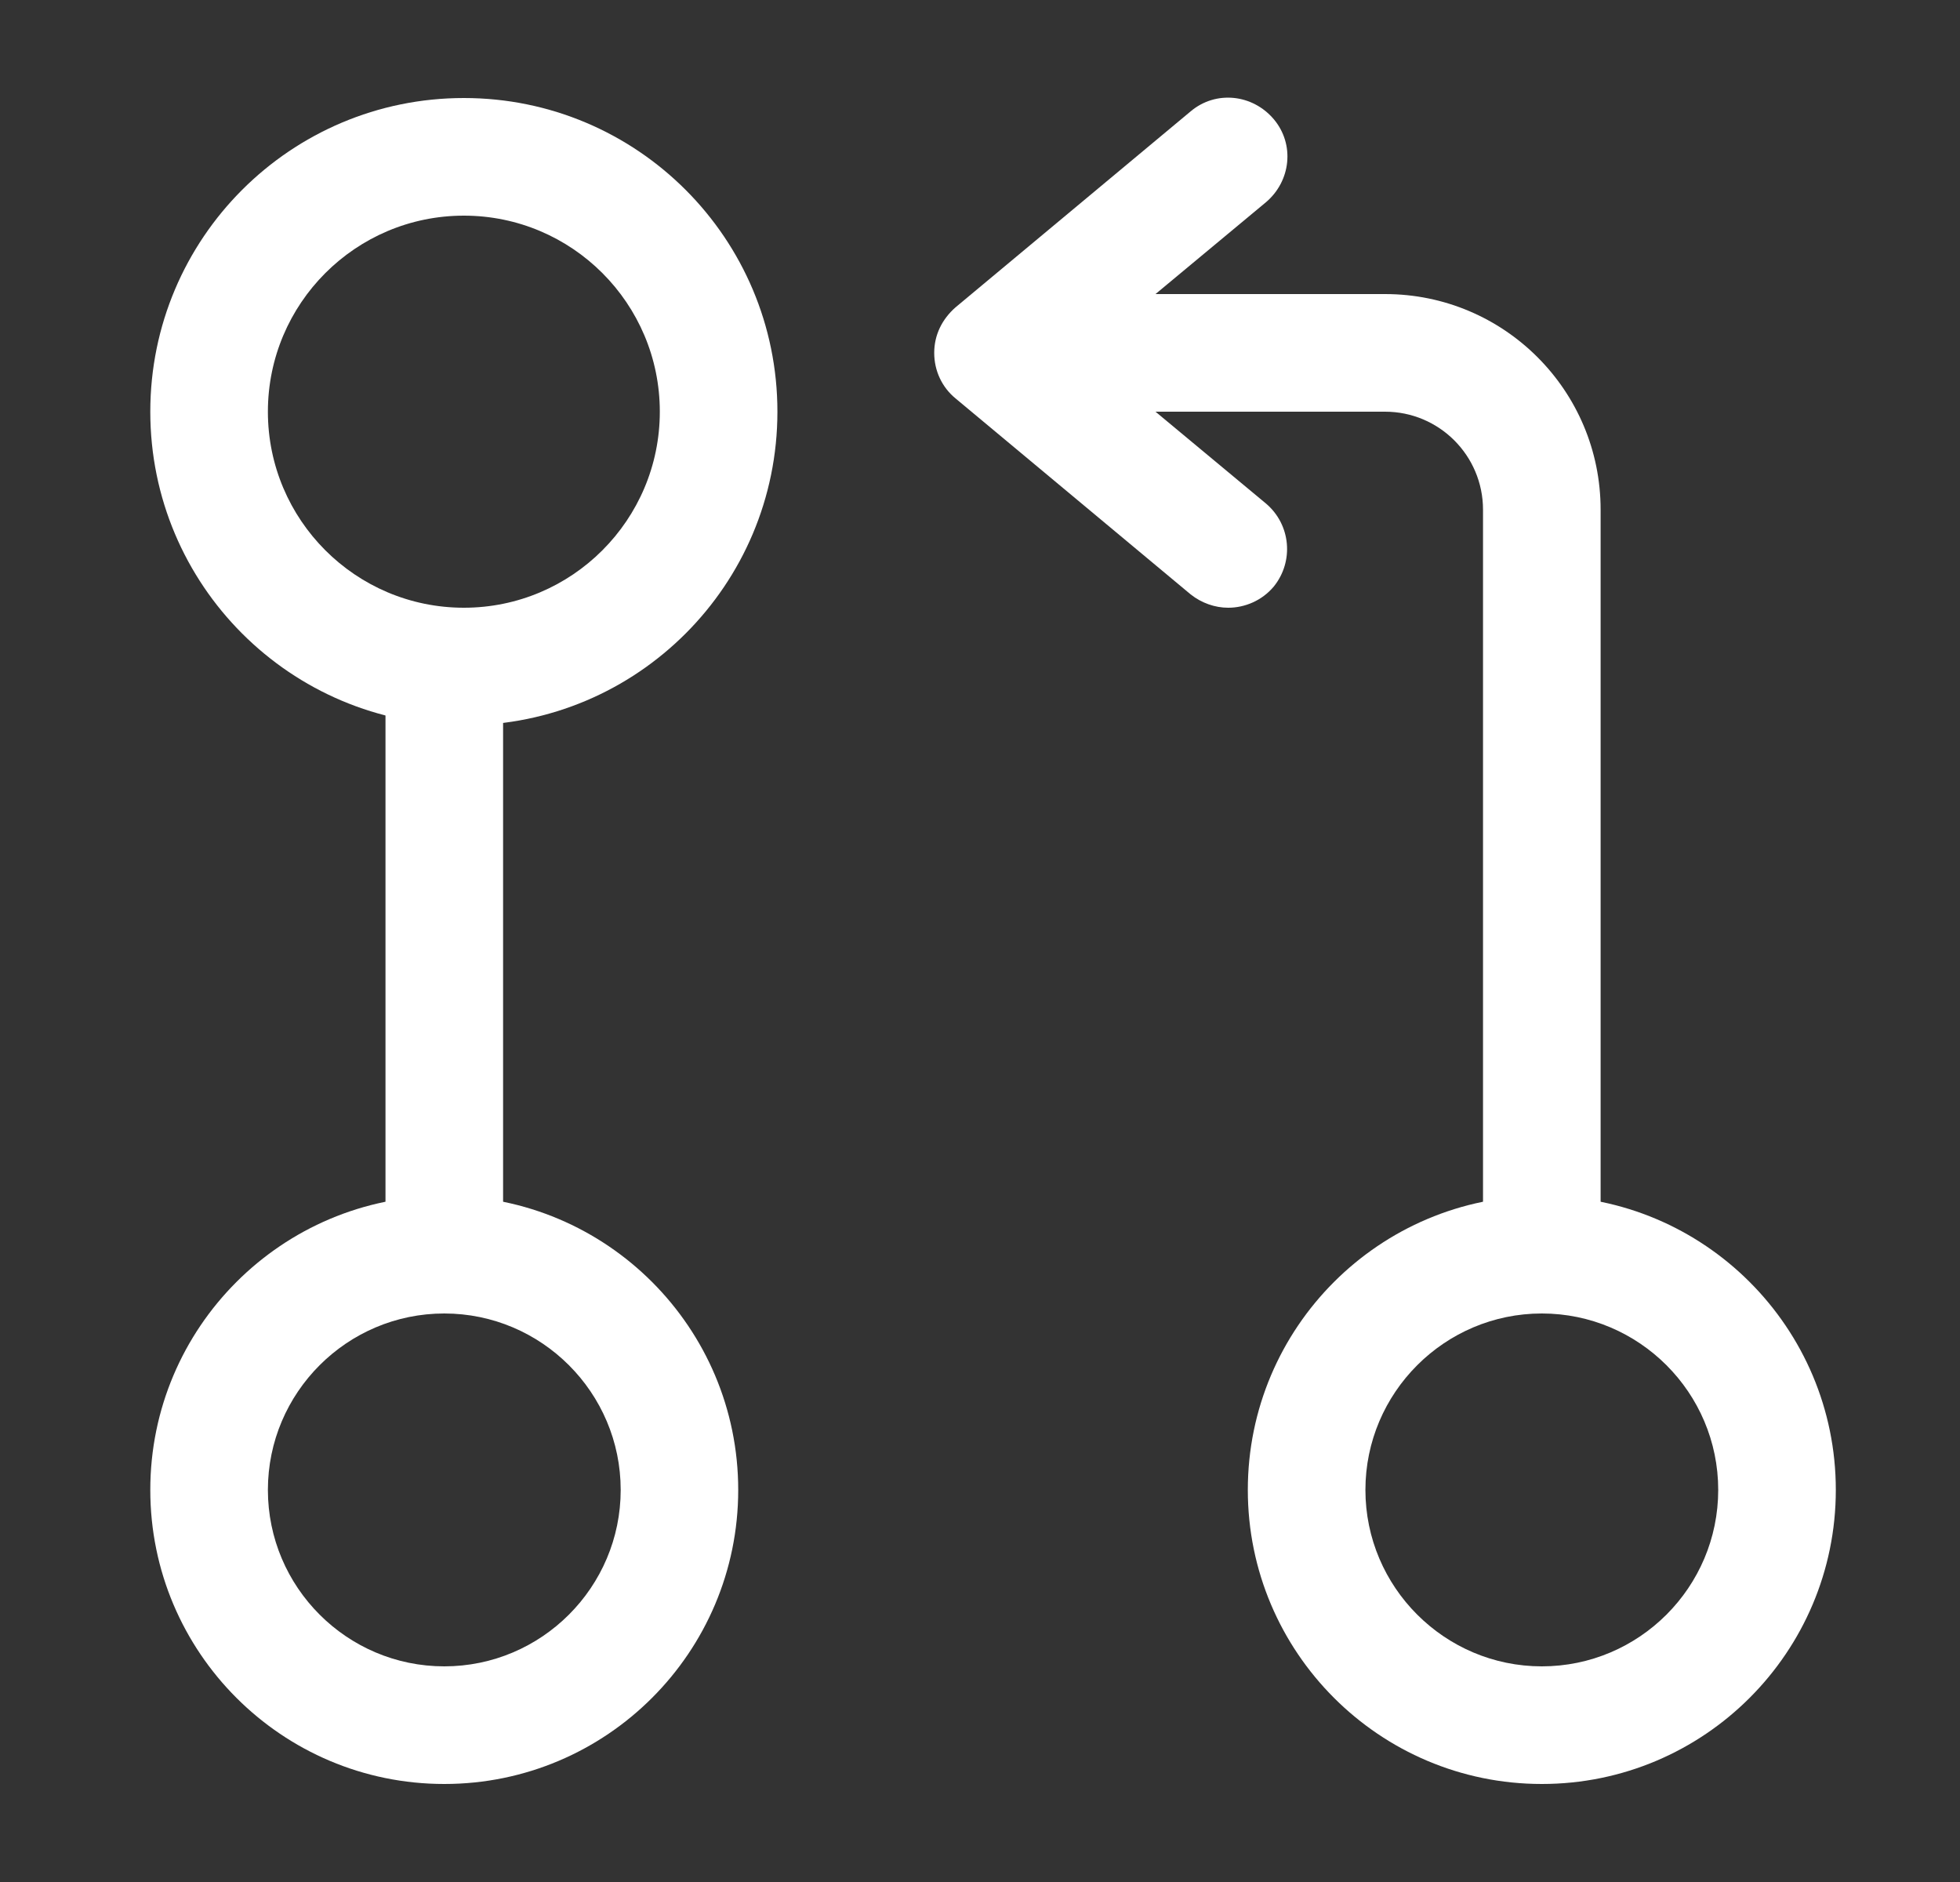
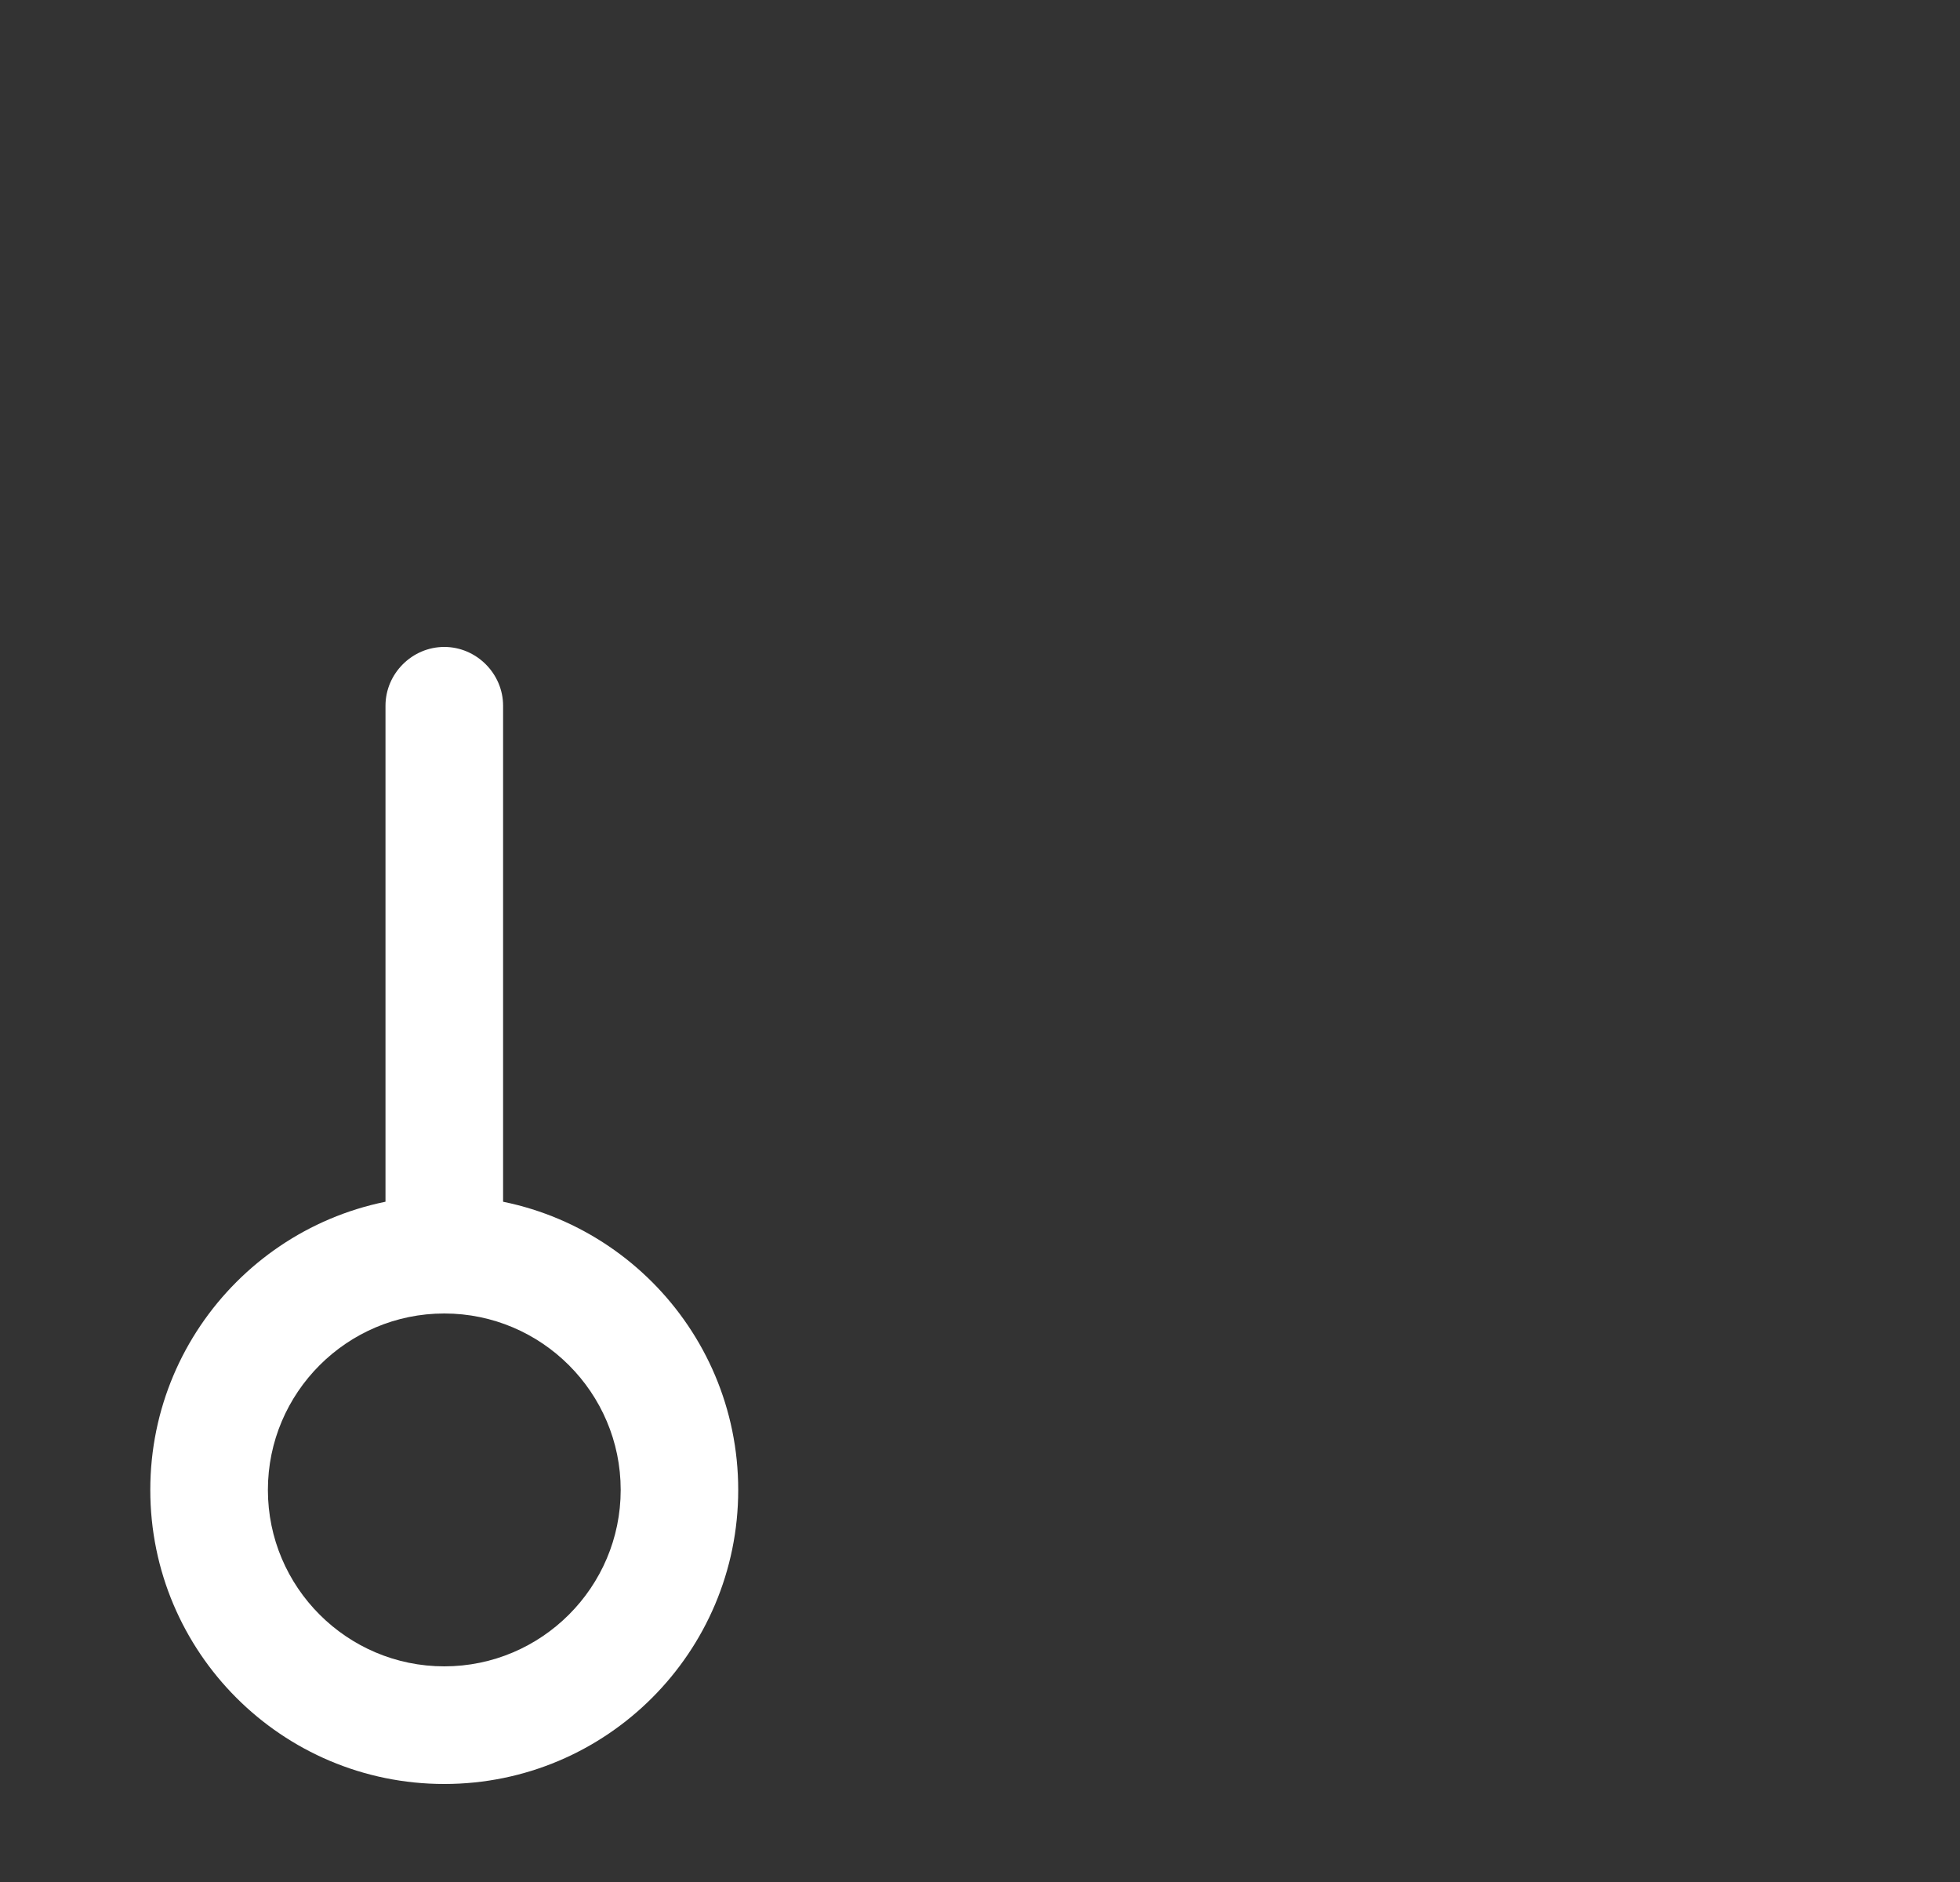
<svg xmlns="http://www.w3.org/2000/svg" width="25" height="24" viewBox="0 0 25 24" fill="none">
  <rect x="0" y="0" width="25" height="24" fill="#333333" stroke="none" />
-   <path d="M19.666 16.75C19.256 16.75 18.916 16.41 18.916 16V6.5C18.916 5.81 18.357 5.25 17.666 5.25H13.166C12.757 5.25 12.416 4.91 12.416 4.5C12.416 4.09 12.757 3.75 13.166 3.75H17.666C19.186 3.75 20.416 4.98 20.416 6.5V16C20.416 16.41 20.076 16.75 19.666 16.75Z" fill="white" />
-   <path d="M15.666 7.75C15.496 7.75 15.326 7.69 15.187 7.58L12.187 5.08C12.017 4.94 11.916 4.73 11.916 4.5C11.916 4.27 12.017 4.07 12.187 3.92L15.187 1.42C15.507 1.15 15.976 1.2 16.247 1.52C16.517 1.84 16.466 2.31 16.146 2.58L13.836 4.5L16.146 6.42C16.466 6.69 16.506 7.16 16.247 7.48C16.096 7.66 15.877 7.75 15.666 7.75Z" fill="white" />
  <path d="M5.667 16.75C5.256 16.75 4.917 16.41 4.917 16V9C4.917 8.59 5.256 8.25 5.667 8.25C6.077 8.25 6.417 8.59 6.417 9V16C6.417 16.41 6.077 16.75 5.667 16.75Z" fill="white" />
-   <path d="M5.917 9.25C3.707 9.25 1.917 7.46 1.917 5.25C1.917 3.04 3.707 1.25 5.917 1.25C8.127 1.25 9.916 3.04 9.916 5.25C9.916 7.46 8.127 9.25 5.917 9.25ZM5.917 2.75C4.537 2.75 3.417 3.87 3.417 5.25C3.417 6.63 4.537 7.75 5.917 7.75C7.296 7.75 8.416 6.63 8.416 5.25C8.416 3.87 7.296 2.75 5.917 2.75Z" fill="white" />
  <path d="M5.667 22.75C3.596 22.75 1.917 21.07 1.917 19C1.917 16.93 3.596 15.25 5.667 15.25C7.737 15.25 9.416 16.93 9.416 19C9.416 21.07 7.737 22.75 5.667 22.75ZM5.667 16.75C4.426 16.75 3.417 17.76 3.417 19C3.417 20.24 4.426 21.25 5.667 21.25C6.907 21.25 7.917 20.24 7.917 19C7.917 17.76 6.907 16.75 5.667 16.75Z" fill="white" />
-   <path d="M19.666 22.75C17.596 22.75 15.916 21.07 15.916 19C15.916 16.93 17.596 15.25 19.666 15.25C21.736 15.25 23.416 16.93 23.416 19C23.416 21.07 21.736 22.75 19.666 22.75ZM19.666 16.75C18.427 16.75 17.416 17.76 17.416 19C17.416 20.24 18.427 21.25 19.666 21.25C20.907 21.25 21.916 20.24 21.916 19C21.916 17.76 20.907 16.75 19.666 16.75Z" fill="white" />
</svg>